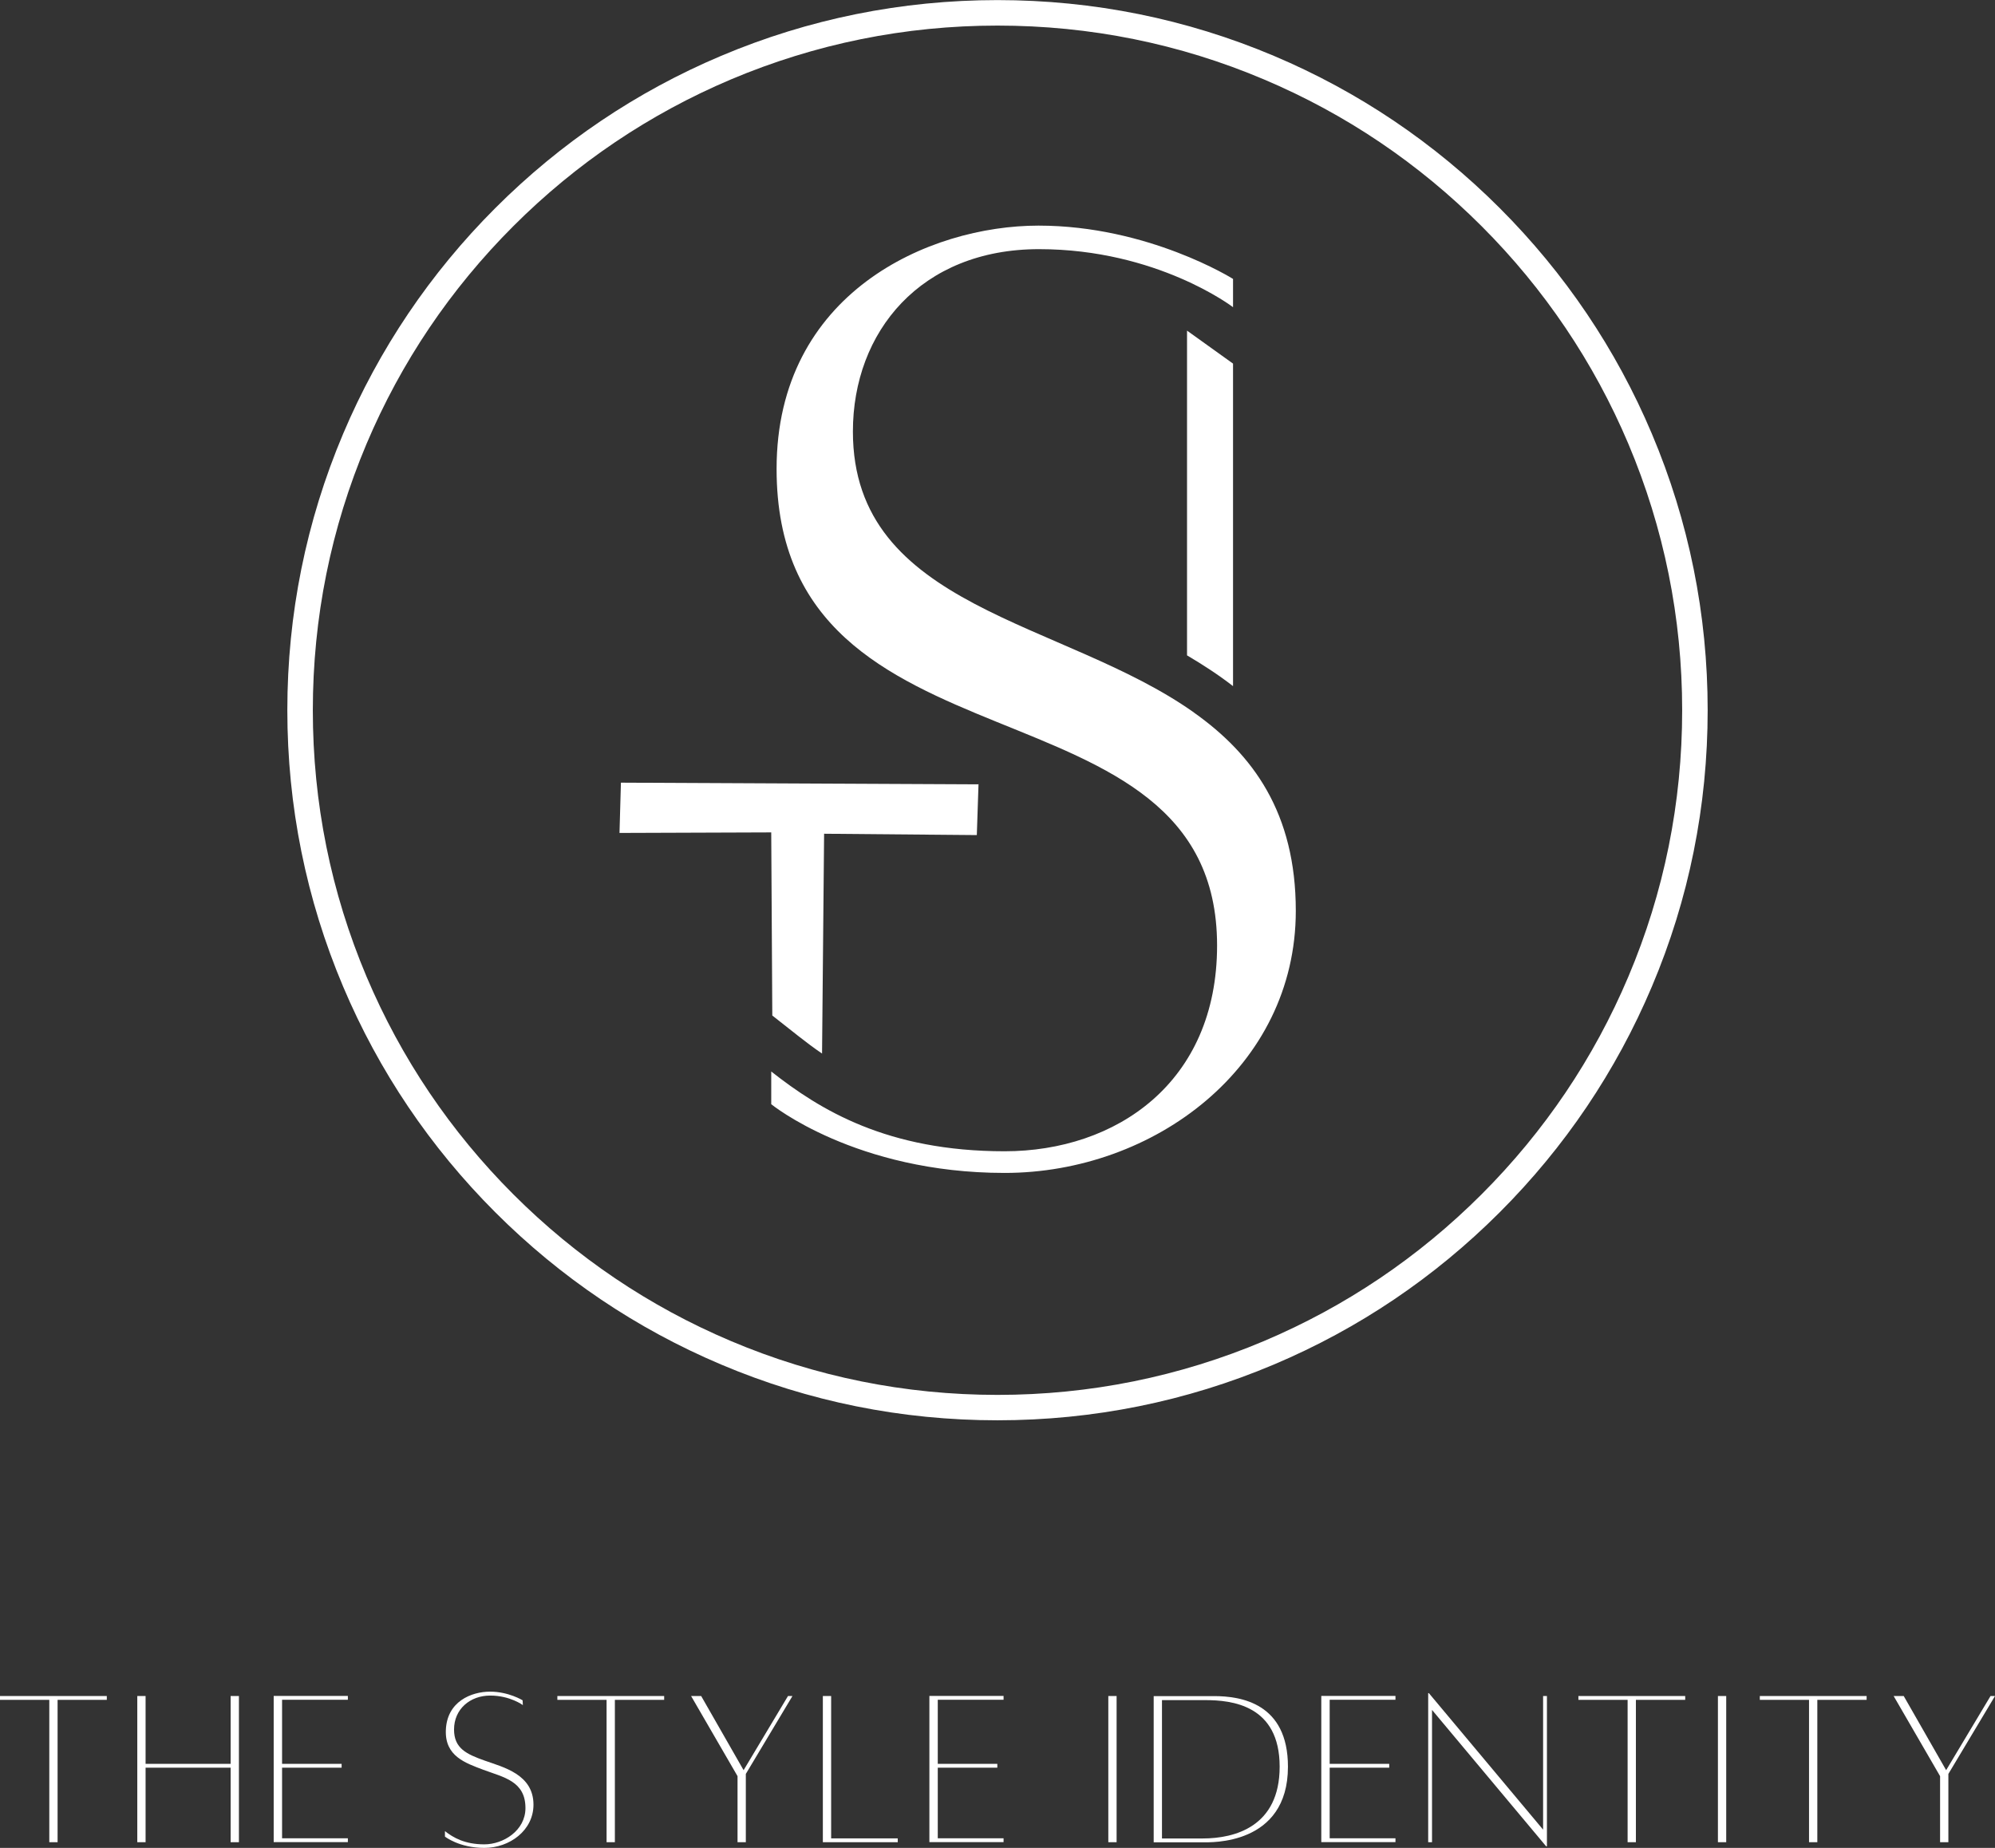
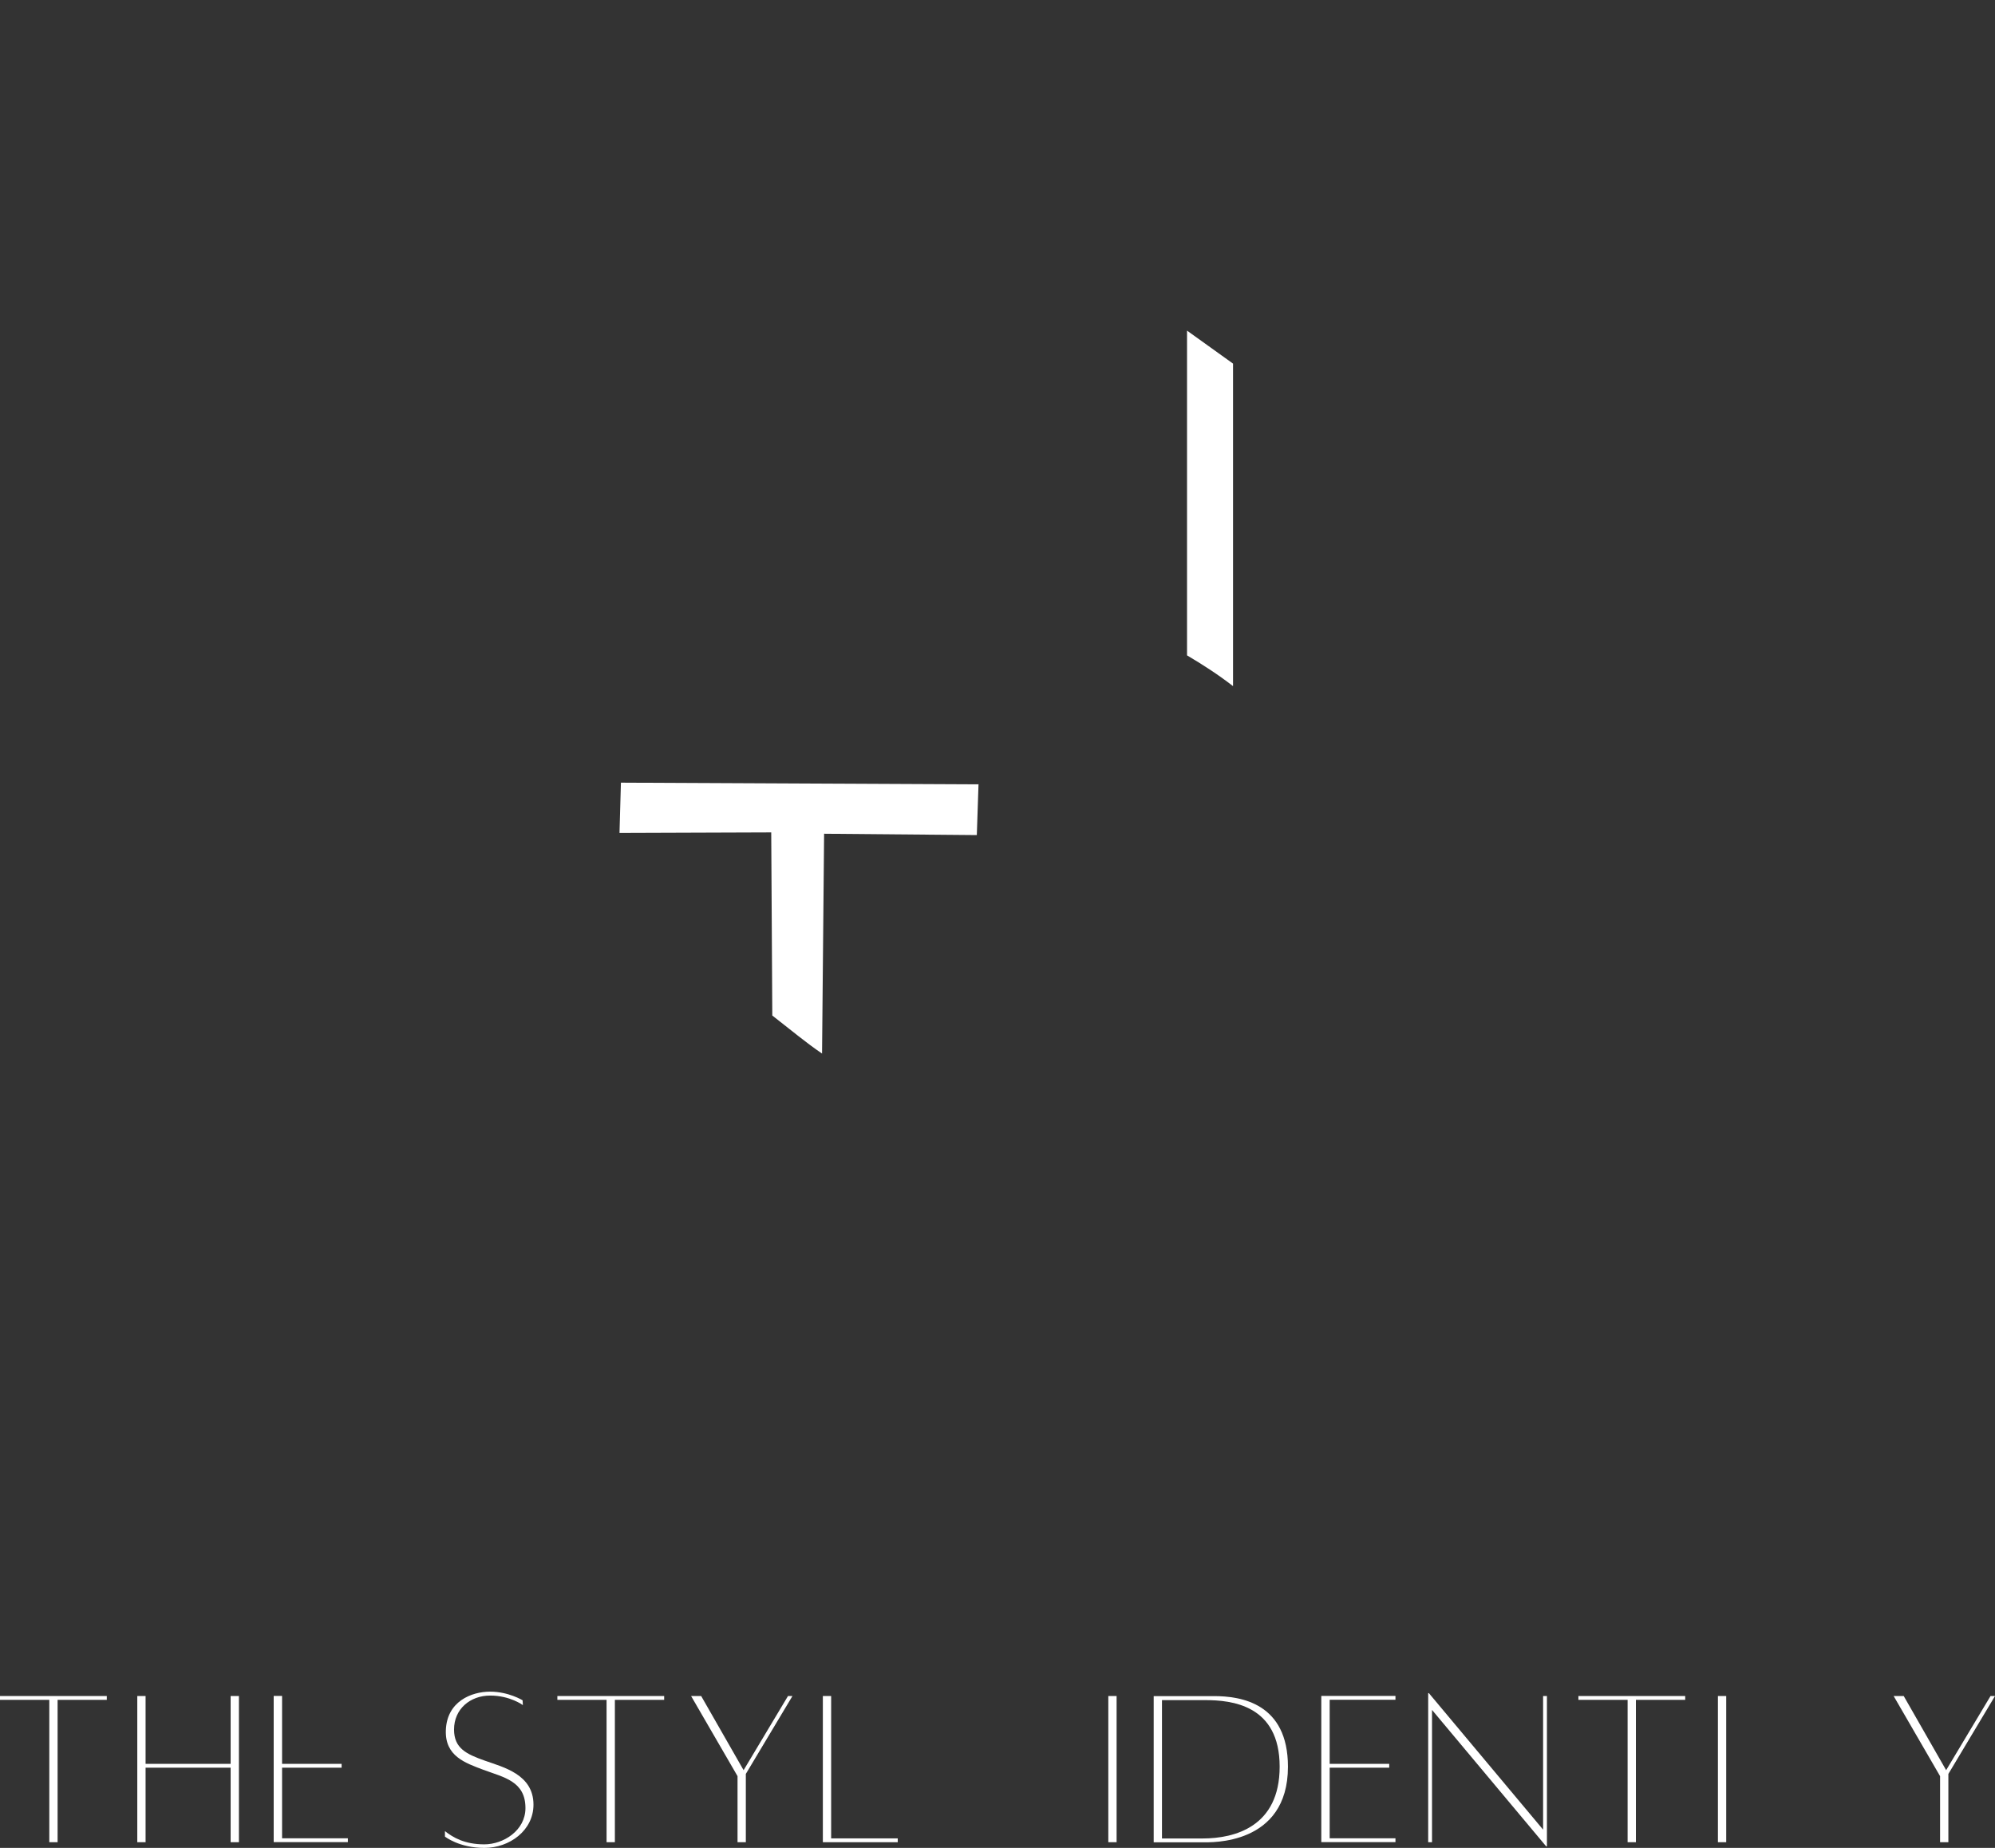
<svg xmlns="http://www.w3.org/2000/svg" viewBox="0 0 223.78 207.3">
  <rect x="0" y="0" width="223.78" height="207.3" fill="#333333" stroke="none" />
  <defs>
    <style>.d{fill:#fff;}</style>
  </defs>
  <g id="a" />
  <g id="b">
    <g id="c">
      <g>
        <g>
          <path class="d" d="M86.64,113.93l2.97,2.34c.83,.65,1.69,1.3,2.6,1.92l.23-24.66,17.13,.15,.19-5.69-40.11-.19-.16,5.64,17.02-.06,.12,20.55Z" />
-           <path class="d" d="M133.94,79.94h0c-14.67-10.41-38.27-11.64-38.27-31.53,0-11.2,7.62-20.46,20.88-20.46s21.76,6.51,21.76,6.51v-3.17s-9.51-5.98-21.82-5.98-29.38,7.57-29.38,27.29c0,35.58,49.41,22.3,49.41,53.47,0,15.4-11.35,23.08-23.83,23.08-13.19,0-20.72-4.65-26.18-8.95v3.67s9.44,7.71,26.18,7.71,32.66-11.86,32.66-29.4c0-10.99-4.8-17.55-11.42-22.24Z" />
          <path class="d" d="M138.31,76.97V40.79l-5.16-3.7v36.43c1.75,1.03,3.55,2.2,5.16,3.45Z" />
-           <path class="d" d="M185.29,48.66c-4.01-9.49-9.76-18.01-17.07-25.32-7.32-7.32-15.84-13.06-25.32-17.07-9.82-4.15-20.26-6.26-31.01-6.26s-21.19,2.11-31.01,6.26c-9.49,4.01-18.01,9.76-25.32,17.07s-13.06,15.84-17.07,25.32c-4.15,9.82-6.26,20.26-6.26,31.01s2.11,21.19,6.26,31.01c4.01,9.49,9.76,18.01,17.07,25.32,7.32,7.32,15.84,13.06,25.32,17.07,9.82,4.16,20.26,6.26,31.01,6.26s21.19-2.11,31.01-6.26c9.49-4.01,18.01-9.76,25.32-17.07,7.32-7.32,13.06-15.84,17.07-25.32,4.16-9.82,6.26-20.26,6.26-31.01s-2.11-21.19-6.26-31.01Zm-2.64,60.91c-3.87,9.15-9.41,17.36-16.46,24.41-7.05,7.05-15.27,12.59-24.41,16.46-9.47,4-19.53,6.04-29.89,6.04s-20.43-2.03-29.9-6.04c-9.15-3.87-17.36-9.41-24.41-16.46-7.05-7.05-12.59-15.27-16.46-24.41-4-9.47-6.03-19.53-6.03-29.89s2.03-20.43,6.03-29.9c3.87-9.15,9.41-17.36,16.46-24.41,7.05-7.05,15.27-12.59,24.41-16.46,9.47-4,19.53-6.04,29.9-6.04s20.43,2.03,29.89,6.04c9.15,3.87,17.36,9.41,24.41,16.46,7.05,7.05,12.59,15.27,16.46,24.41,4,9.47,6.04,19.53,6.04,29.9s-2.03,20.43-6.04,29.89Z" />
        </g>
        <g>
          <path class="d" d="M11.98,190.69H6.46v15.97h-.93v-15.97H0v-.43H11.98v.43Z" />
          <path class="d" d="M26.8,190.26v16.4h-.93v-8.36h-9.54v8.36h-.93v-16.4h.93v7.61h9.54v-7.61h.93Z" />
-           <path class="d" d="M31.64,190.69v7.18h6.68v.43h-6.68v7.92h7.38v.43h-8.32v-16.4h8.32v.43h-7.38Z" />
+           <path class="d" d="M31.64,190.69v7.18h6.68v.43h-6.68v7.92h7.38v.43h-8.32v-16.4h8.32h-7.38Z" />
          <path class="d" d="M59.84,202.45c0,2.89-2.68,4.85-5.51,4.85s-4.42-1.27-4.42-1.27v-.61c.92,.71,2.19,1.48,4.42,1.48,2.11,0,4.61-1.53,4.61-4.07,0-3.02-2.43-3.44-4.71-4.29-2.04-.77-4.32-1.53-4.22-4.43,.11-3.25,2.88-4.34,4.96-4.34s3.65,.97,3.65,.97l.03,.54s-1.43-1.07-3.67-1.07-4.05,1.51-4.05,3.81c0,2.11,1.39,2.76,3.45,3.49,2.08,.74,5.46,1.54,5.46,4.94Z" />
          <path class="d" d="M74.49,190.69h-5.52v15.97h-.93v-15.97h-5.52v-.43h11.98v.43Z" />
          <path class="d" d="M88.89,190.26l-5.23,8.74v7.66h-.93v-7.41l-5.21-8.99h1.13l4.76,8.32,4.98-8.32h.5Z" />
          <path class="d" d="M100.7,206.23v.43h-8.4v-16.4h.93v15.97h7.46Z" />
-           <path class="d" d="M105.19,190.69v7.18h6.68v.43h-6.68v7.92h7.38v.43h-8.32v-16.4h8.32v.43h-7.38Z" />
          <path class="d" d="M124.32,190.26h.93v16.4h-.93v-16.4Z" />
          <path class="d" d="M144.47,198.19c0,8.86-8.73,8.48-9.53,8.48h-5.53v-16.4h6.77c3.01,0,8.29,.79,8.29,7.92Zm-.93,0c0-6.93-5.39-7.47-8.35-7.47h-4.85v15.52h4.57c3.58,0,8.63-1.31,8.63-8.05Z" />
          <path class="d" d="M149.15,190.69v7.18h6.68v.43h-6.68v7.92h7.38v.43h-8.32v-16.4h8.32v.43h-7.38Z" />
          <path class="d" d="M173.52,207.12h-.09l-12.8-15.3v14.84h-.43v-16.72h.08l12.81,15.31v-14.99h.43v16.86Z" />
          <path class="d" d="M189.02,190.69h-5.52v15.97h-.93v-15.97h-5.52v-.43h11.98v.43Z" />
          <path class="d" d="M192.7,190.26h.93v16.4h-.93v-16.4Z" />
-           <path class="d" d="M209.37,190.69h-5.52v15.97h-.93v-15.97h-5.52v-.43h11.98v.43Z" />
          <path class="d" d="M223.78,190.26l-5.23,8.74v7.66h-.93v-7.41l-5.21-8.99h1.13l4.76,8.32,4.98-8.32h.5Z" />
        </g>
      </g>
    </g>
  </g>
</svg>